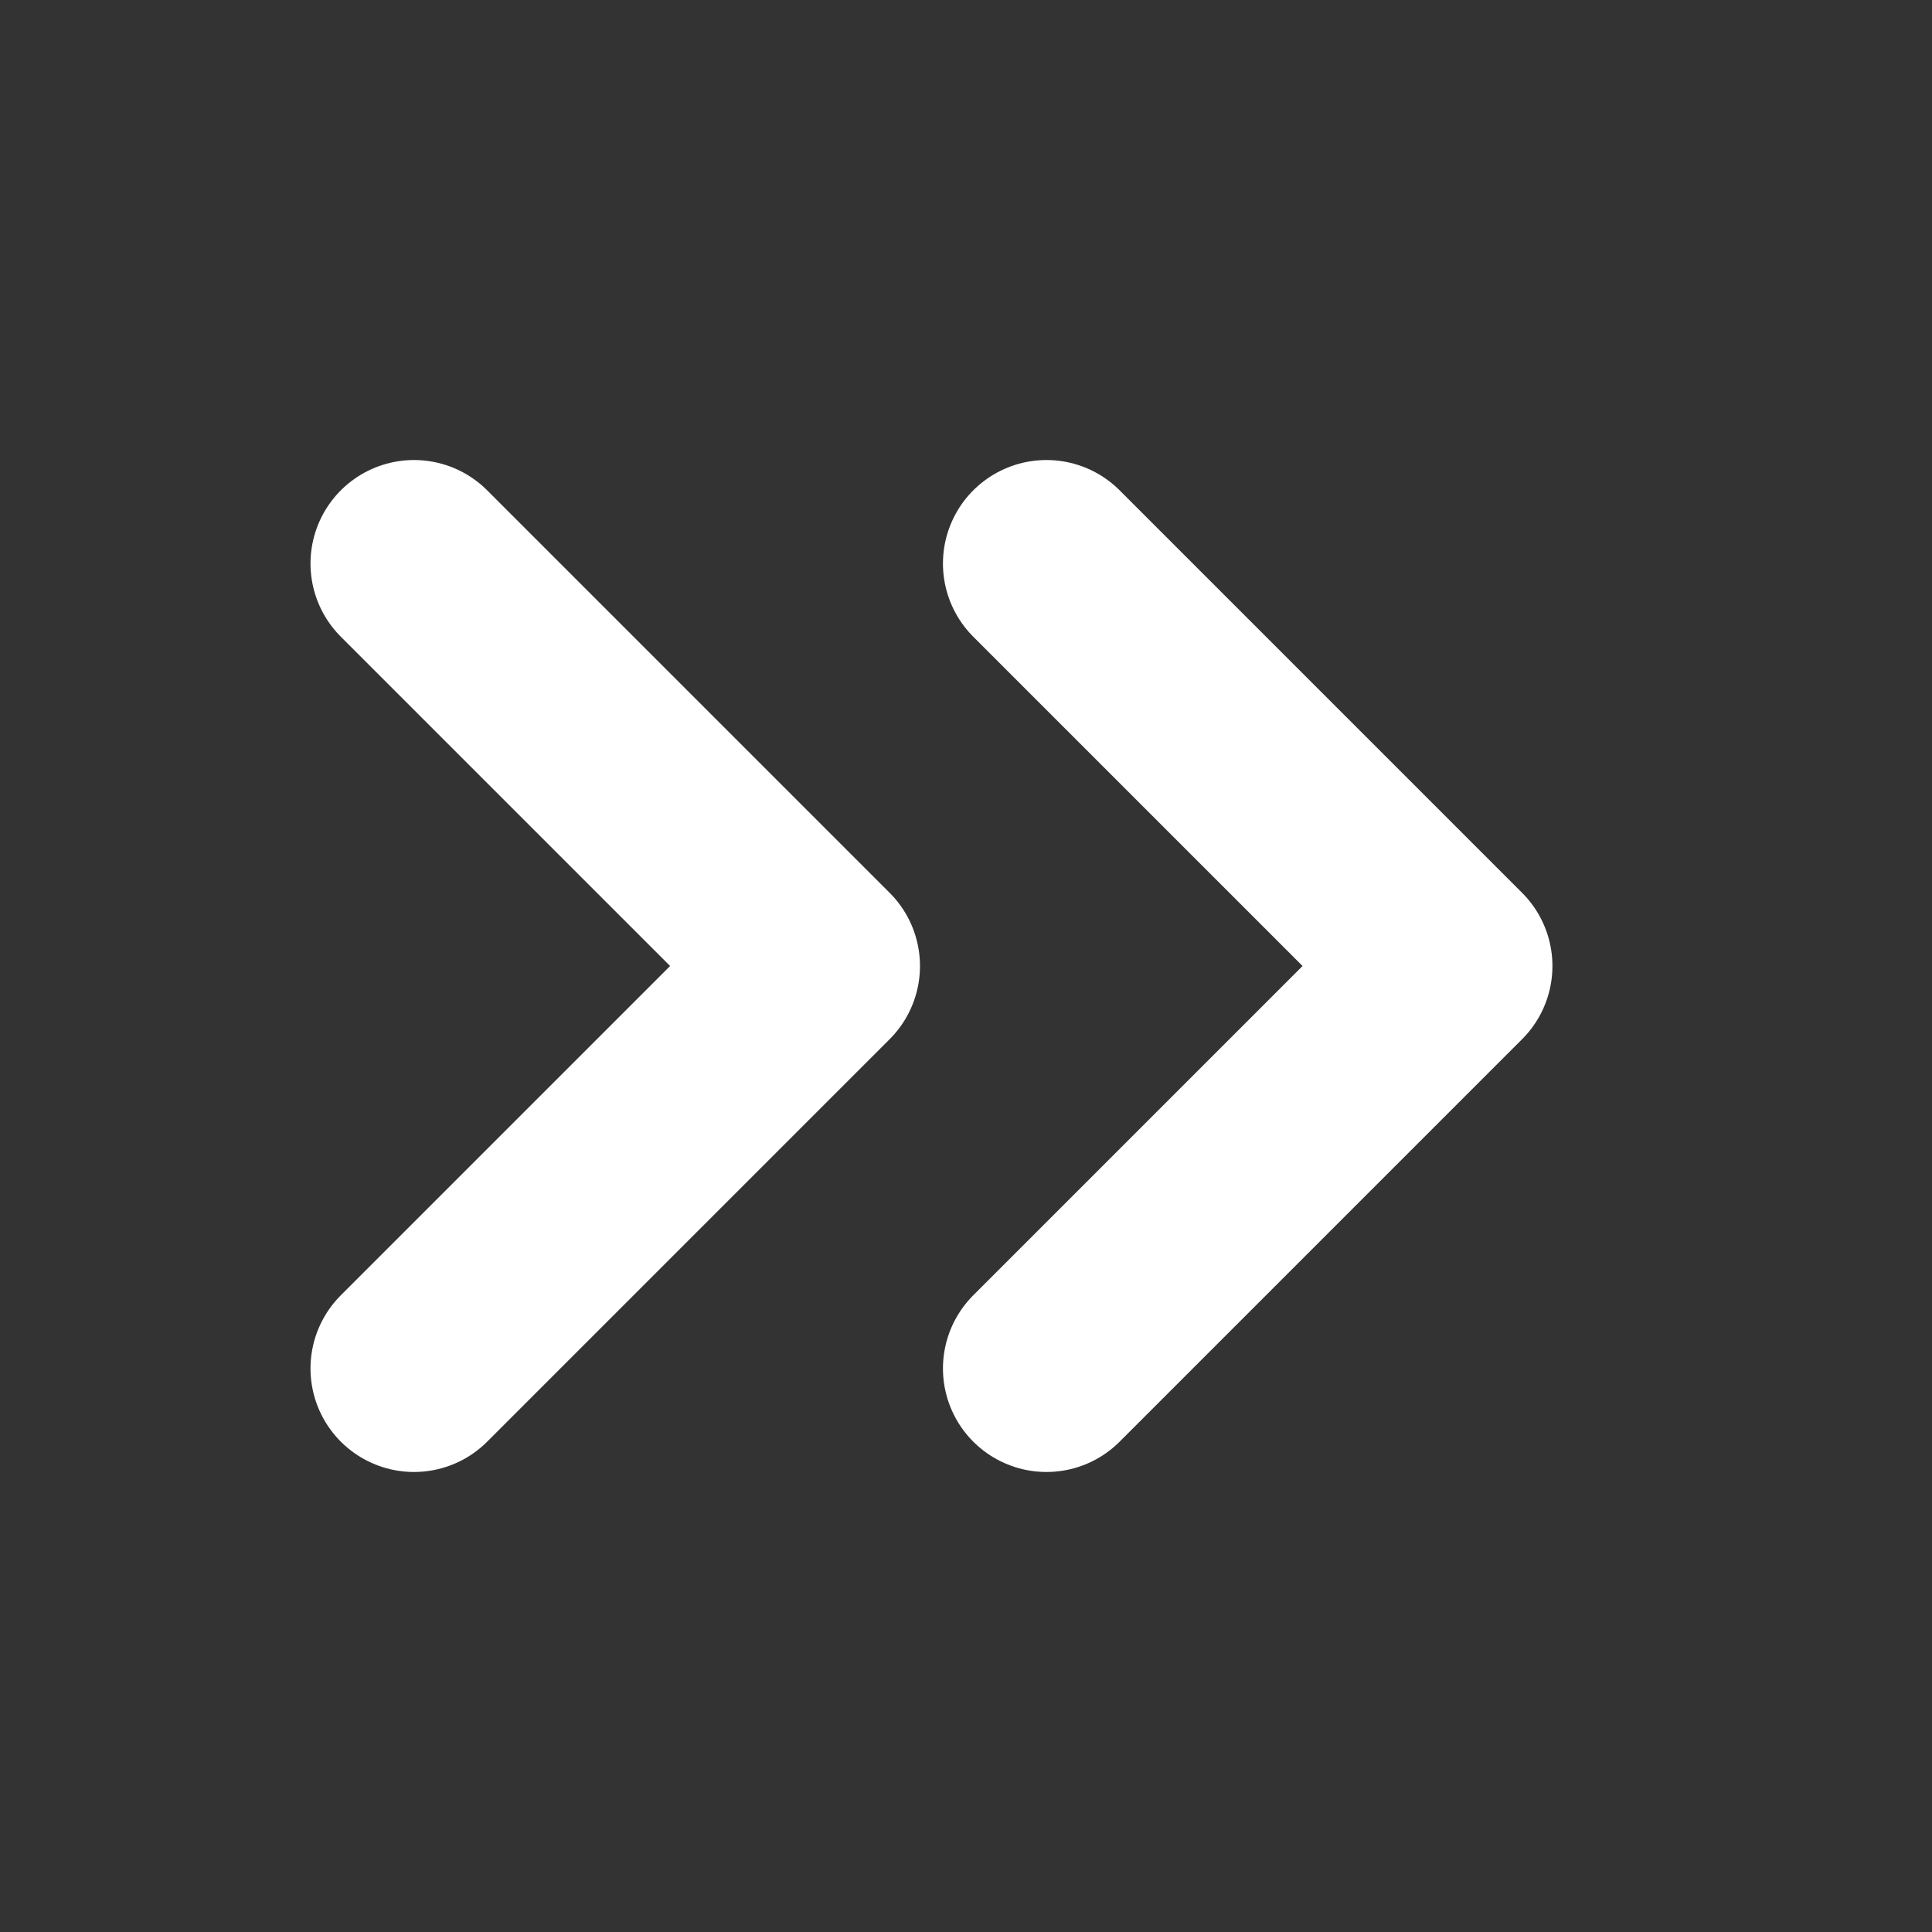
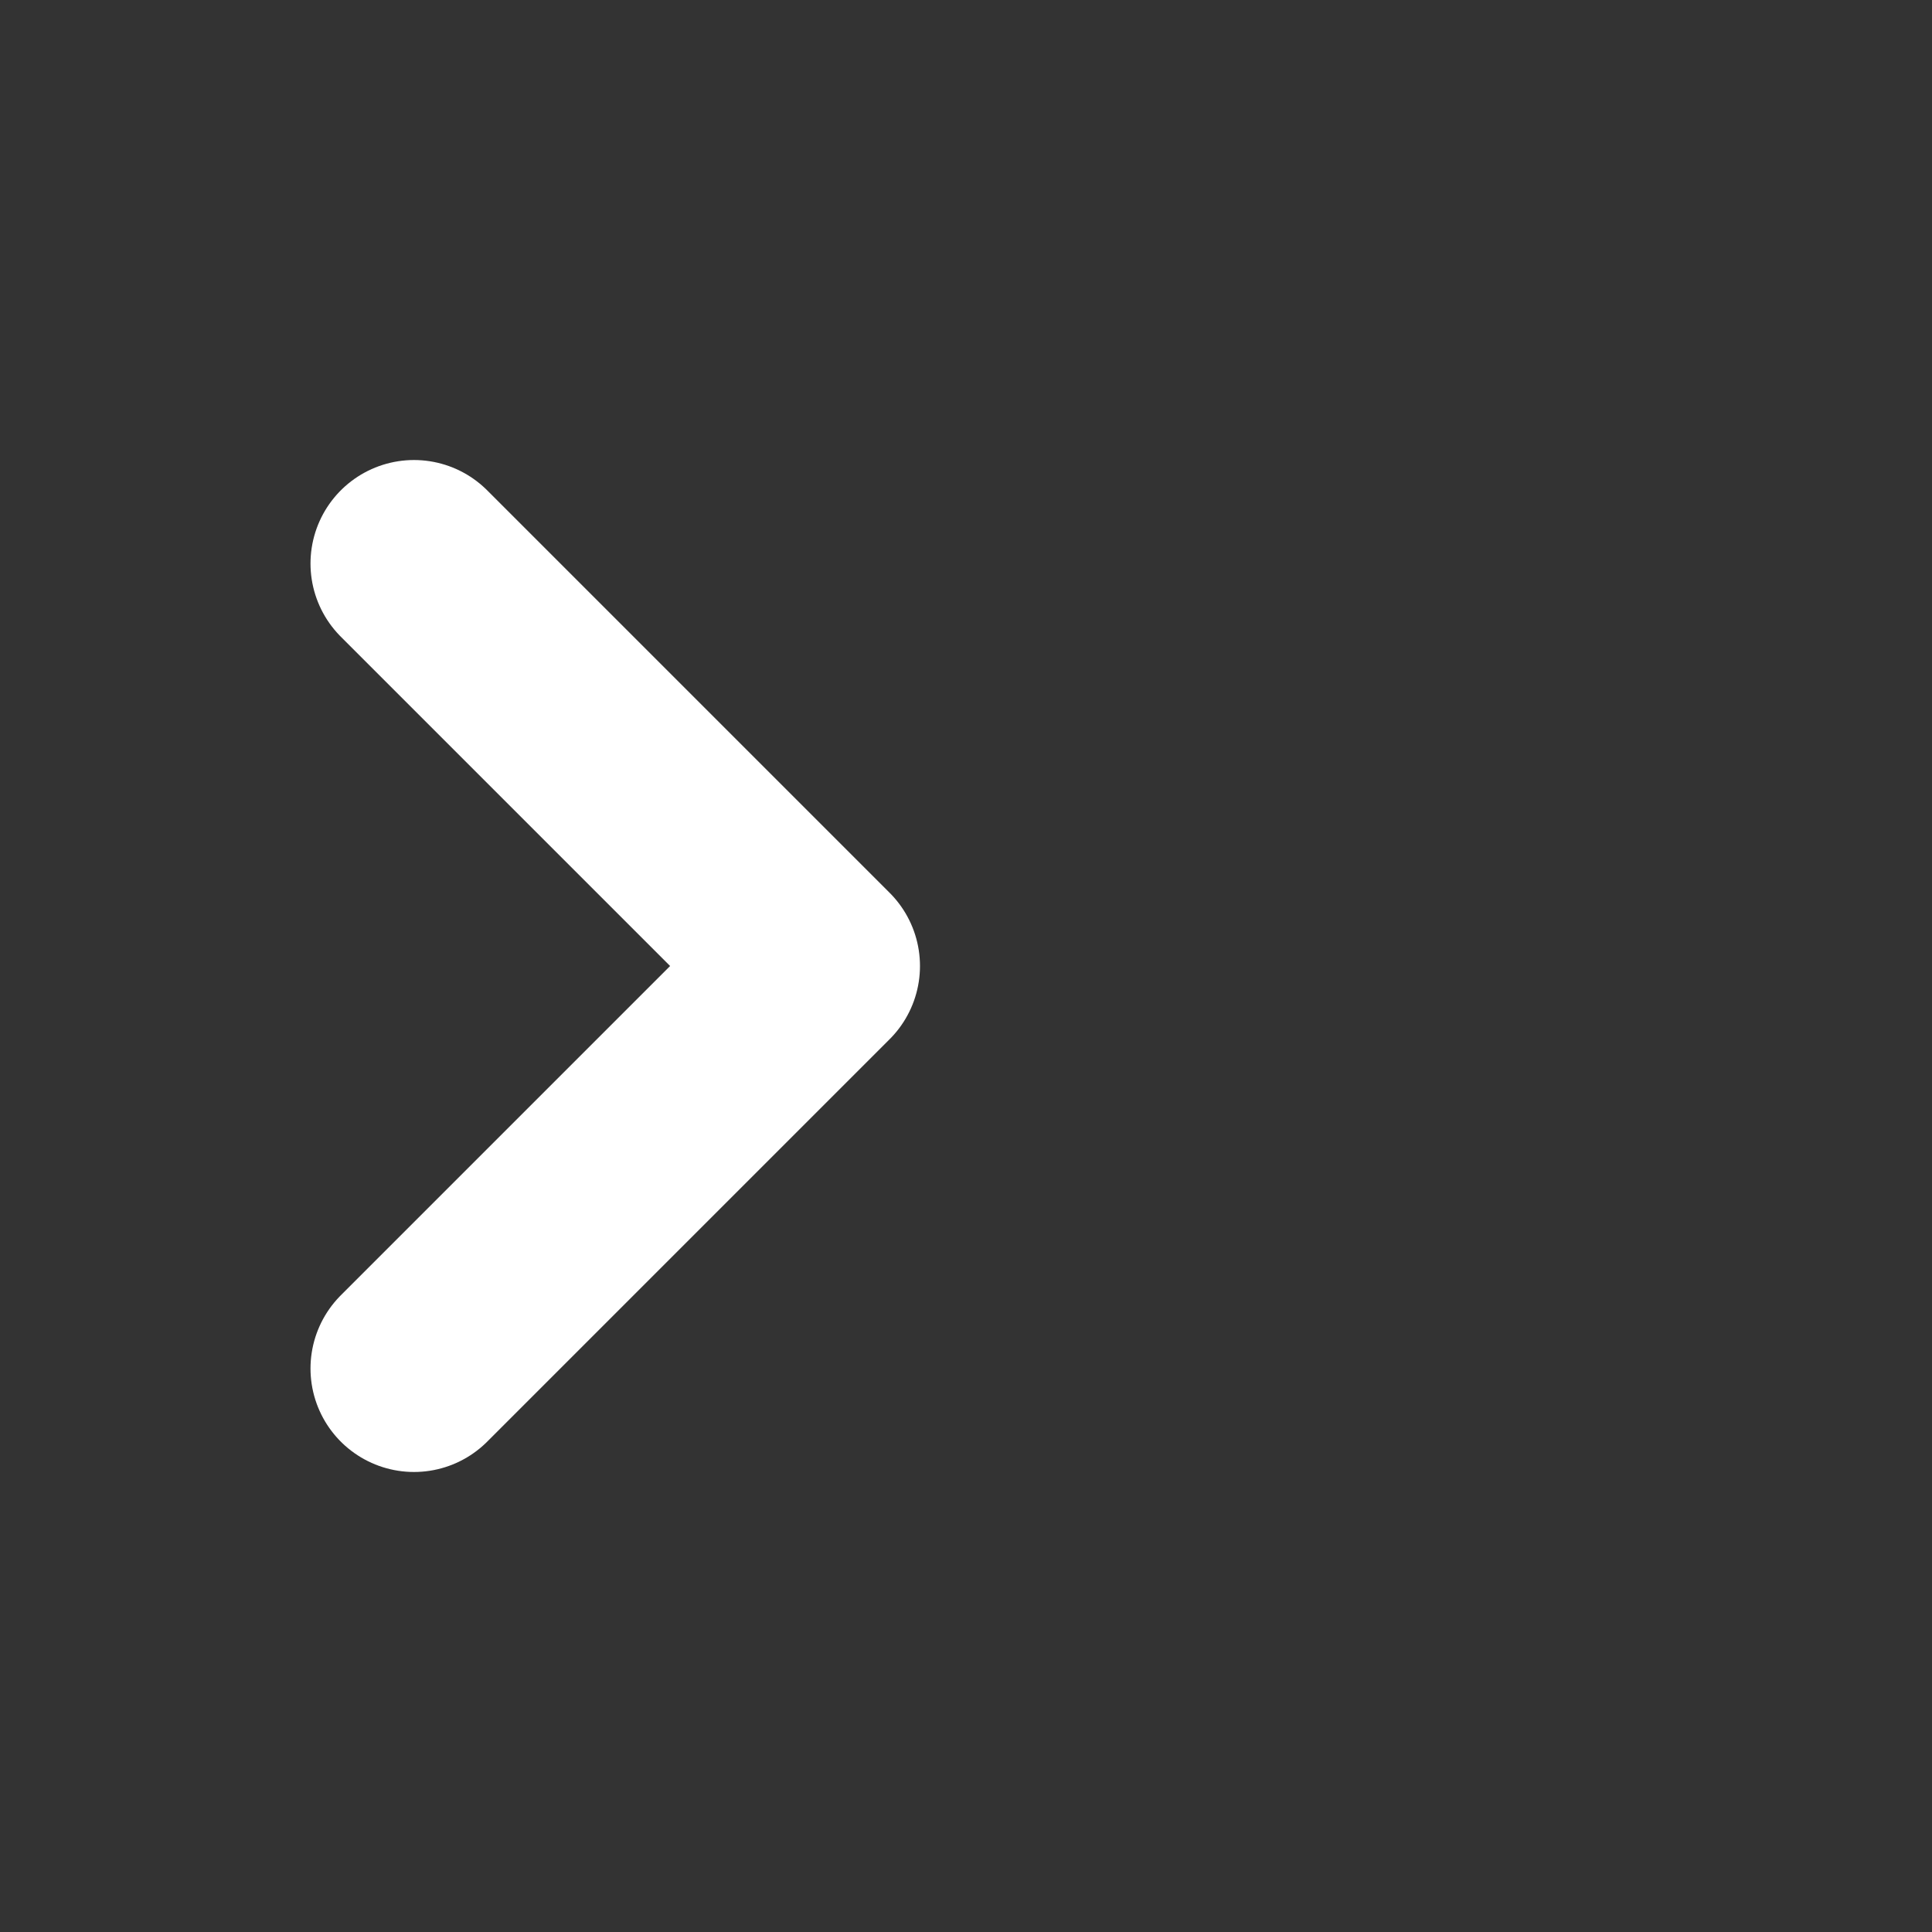
<svg xmlns="http://www.w3.org/2000/svg" width="28" height="28" viewBox="0 0 28 28" fill="none">
  <rect x="0" y="0" width="28" height="28" fill="#333333" stroke="none" />
-   <path d="M15.166 19.833L20.999 14L15.166 8.167" stroke="white" stroke-width="3" stroke-linecap="round" stroke-linejoin="round" />
  <path d="M6 19.833L11.833 14L6 8.167" stroke="white" stroke-width="3" stroke-linecap="round" stroke-linejoin="round" />
</svg>